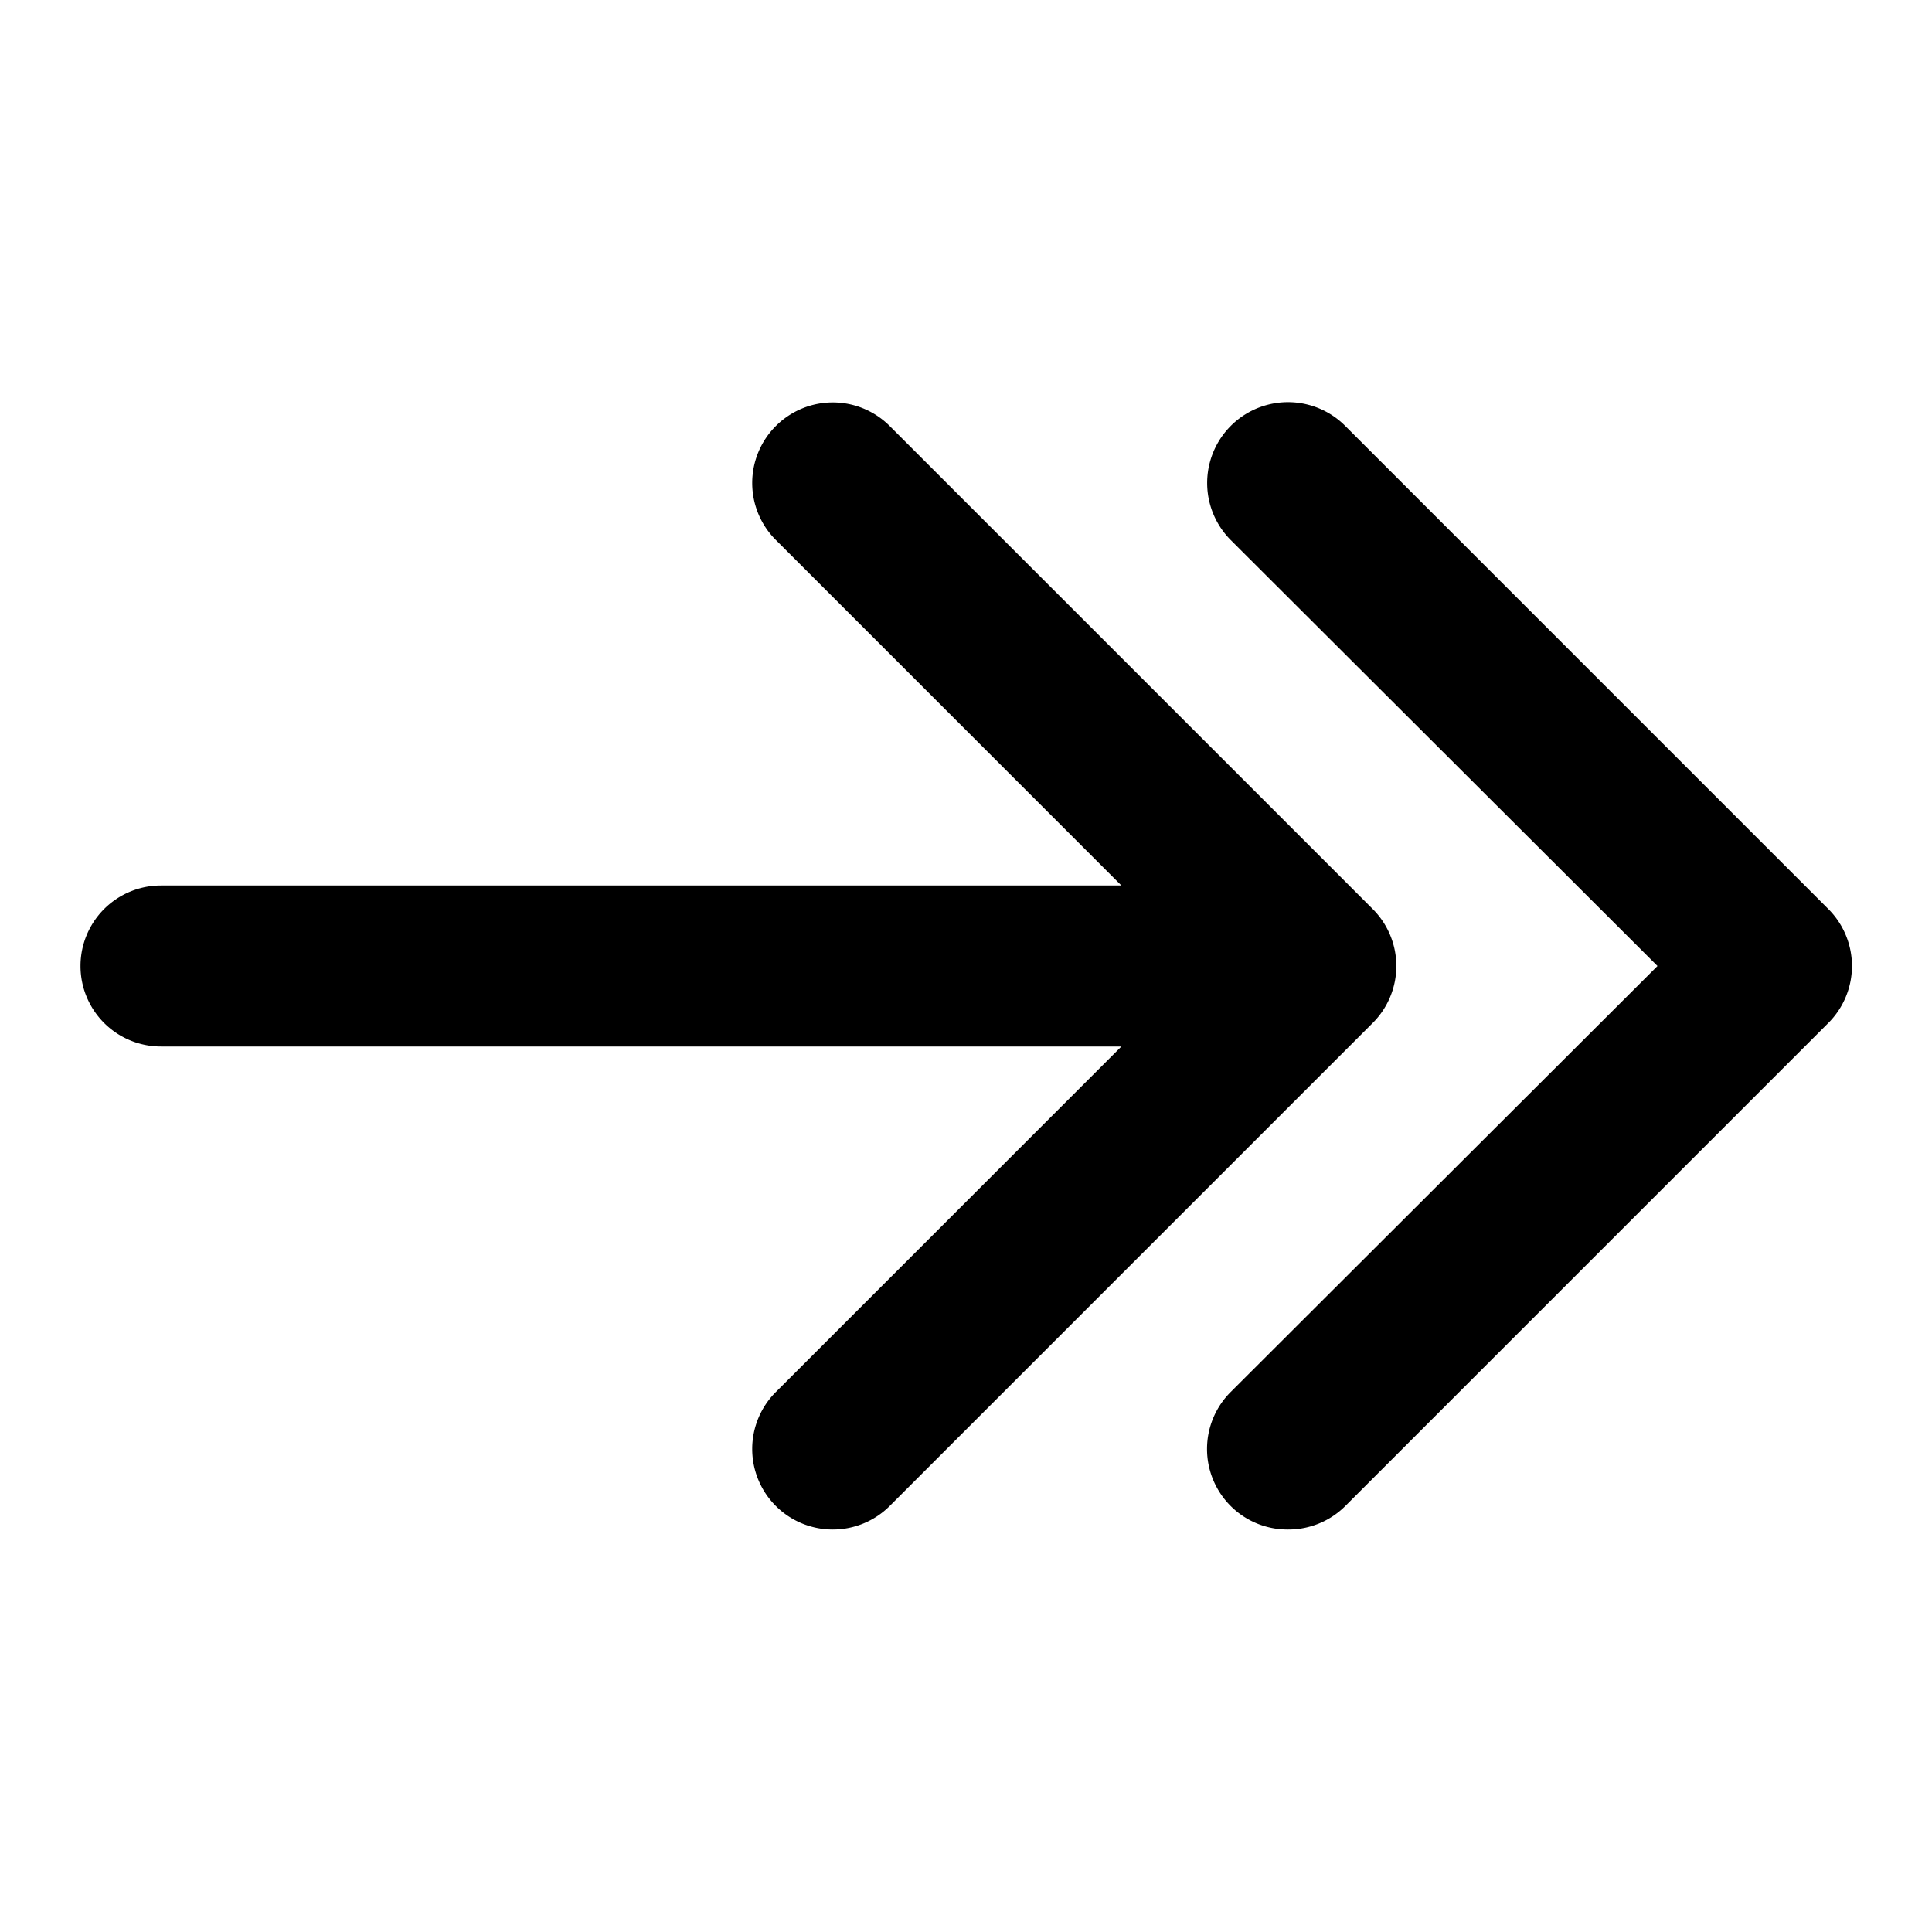
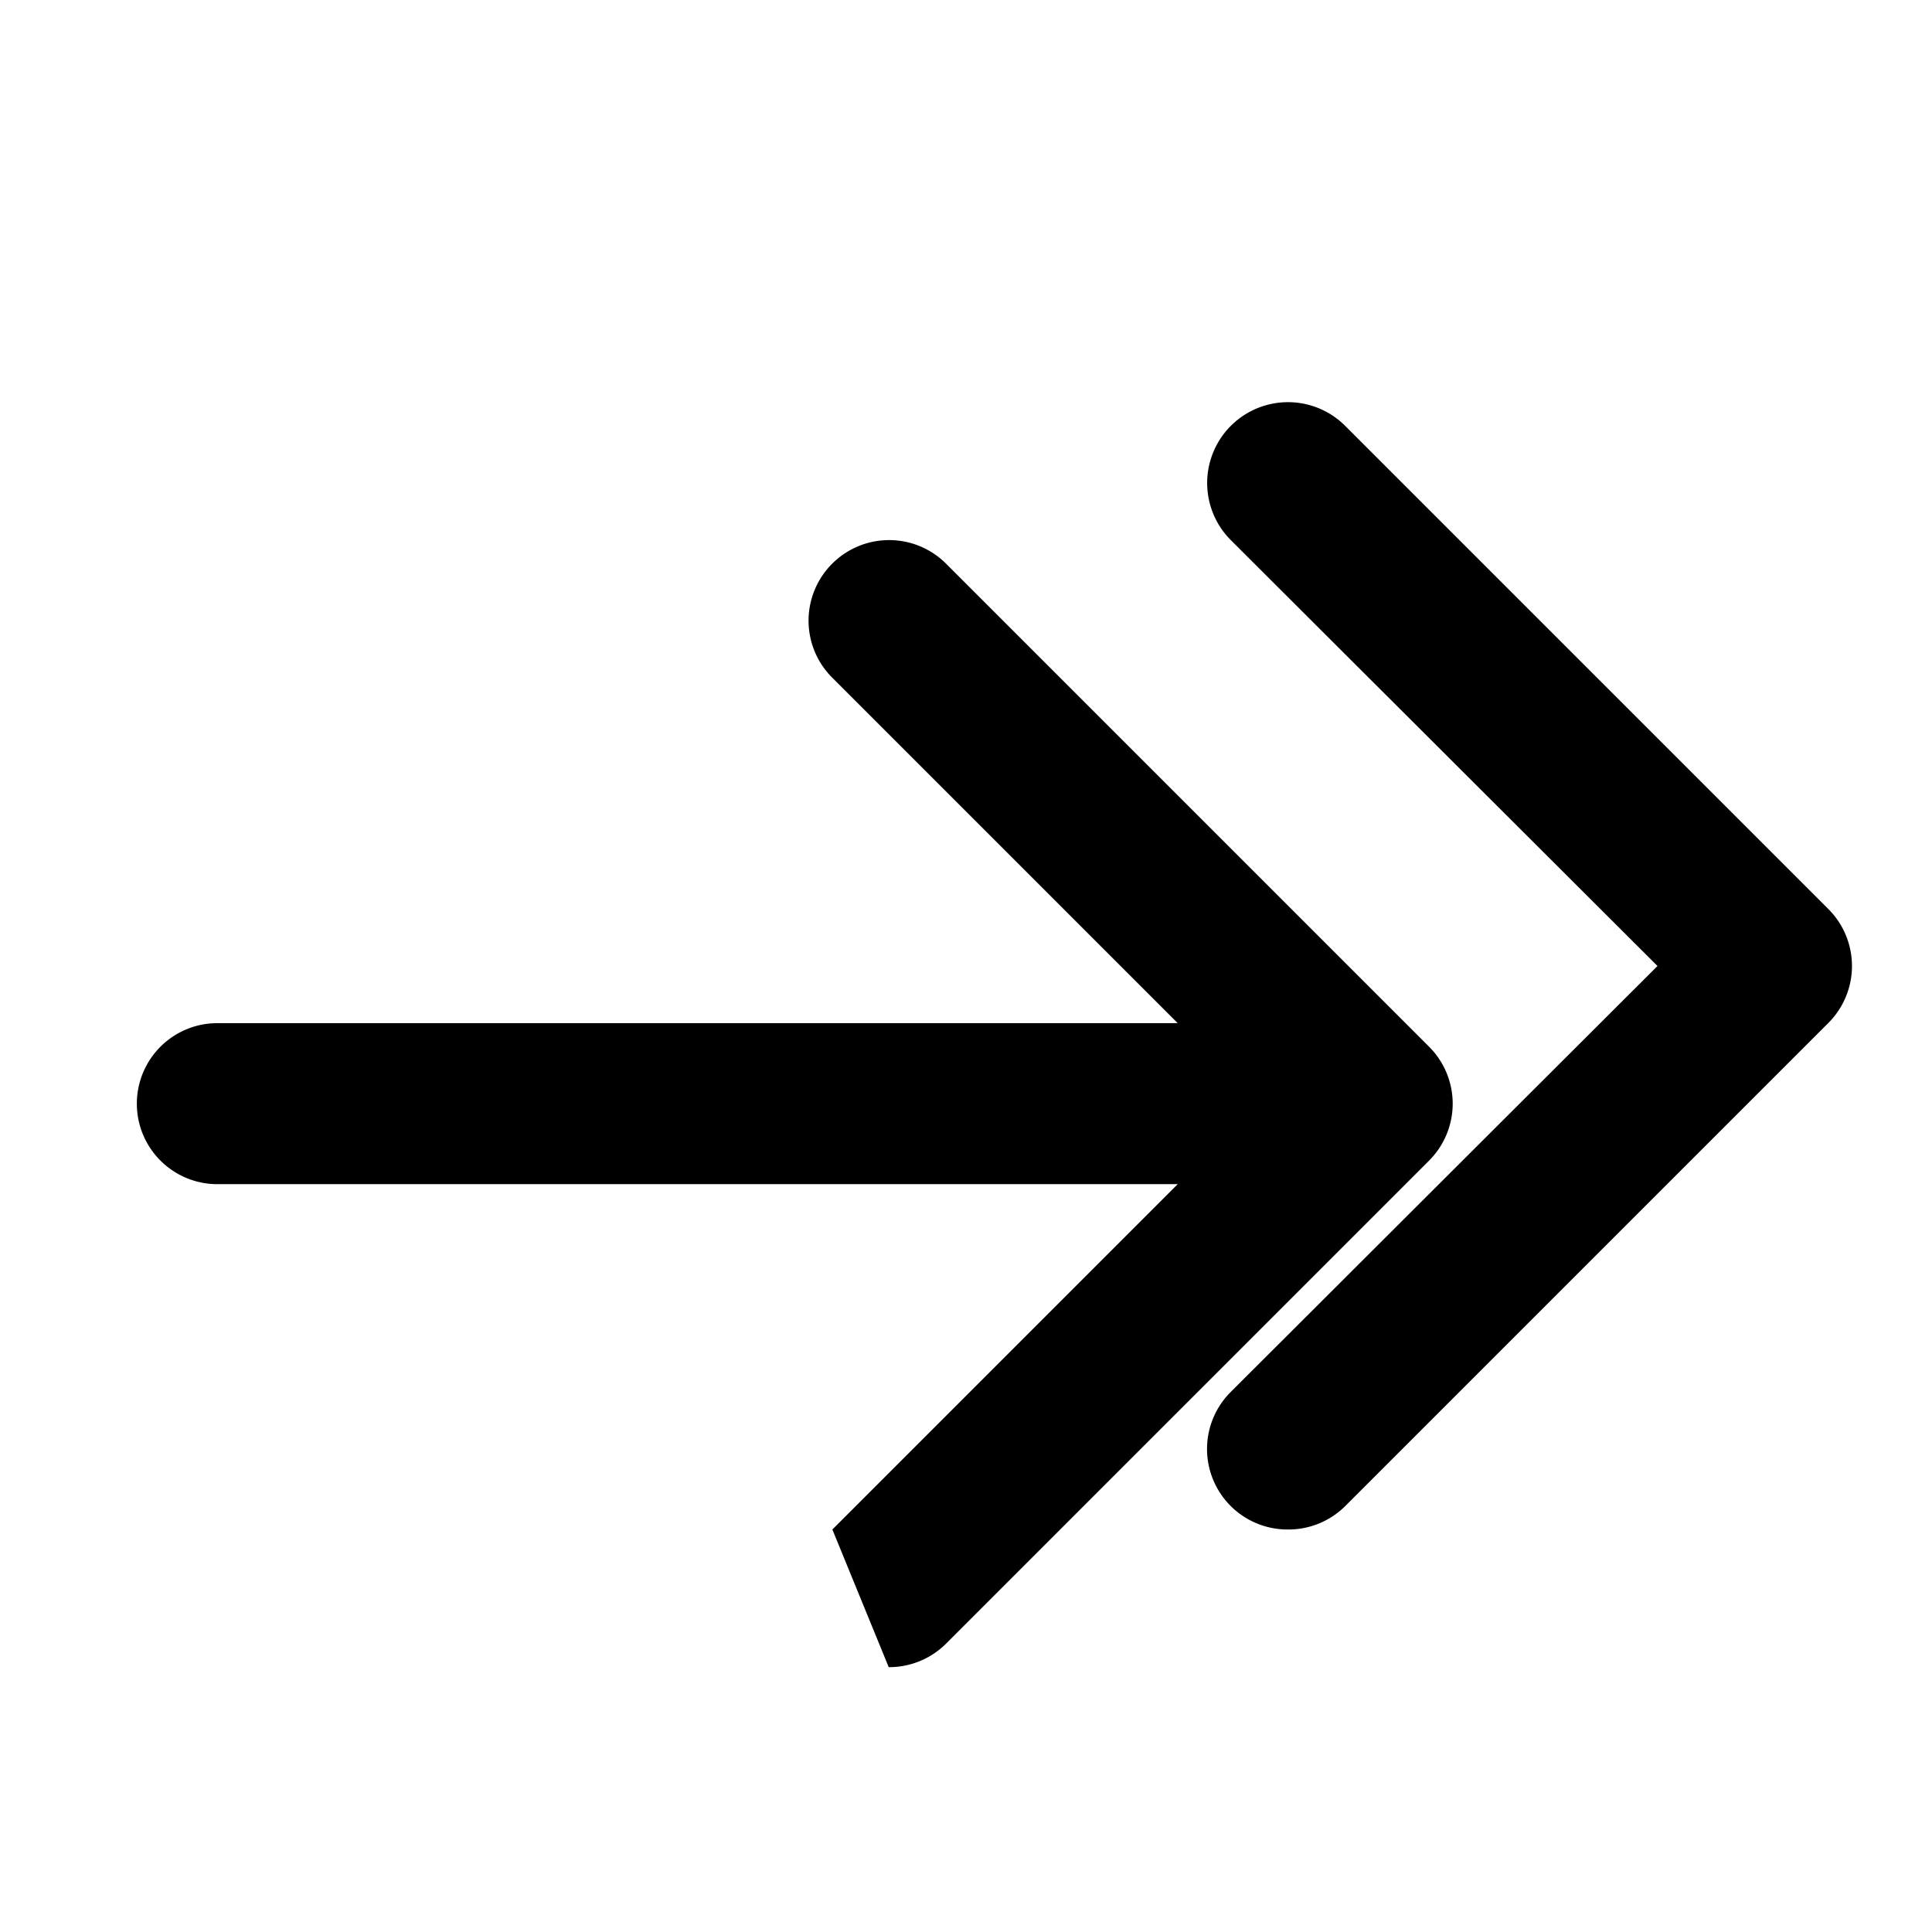
<svg xmlns="http://www.w3.org/2000/svg" id="Line" height="512" viewBox="0 0 24 24" width="512">
-   <path d="m16 19a1 1 0 0 1 -.71-.29 1 1 0 0 1 0-1.42l5.3-5.29-5.3-5.29a1 1 0 0 1 1.42-1.42l6 6a1 1 0 0 1 0 1.42l-6 6a1 1 0 0 1 -.71.29zm-5.66 0a1 1 0 0 1 -.7-1.71l4.29-4.29h-11.93a1 1 0 0 1 0-2h11.93l-4.29-4.29a1 1 0 0 1 0-1.42 1 1 0 0 1 1.41 0l6 6a1 1 0 0 1 0 1.42l-6 6a1 1 0 0 1 -.71.29z" />
+   <path d="m16 19a1 1 0 0 1 -.71-.29 1 1 0 0 1 0-1.42l5.3-5.29-5.3-5.29a1 1 0 0 1 1.42-1.42l6 6a1 1 0 0 1 0 1.42l-6 6a1 1 0 0 1 -.71.29zm-5.66 0l4.29-4.29h-11.93a1 1 0 0 1 0-2h11.93l-4.29-4.29a1 1 0 0 1 0-1.42 1 1 0 0 1 1.41 0l6 6a1 1 0 0 1 0 1.42l-6 6a1 1 0 0 1 -.71.29z" />
</svg>